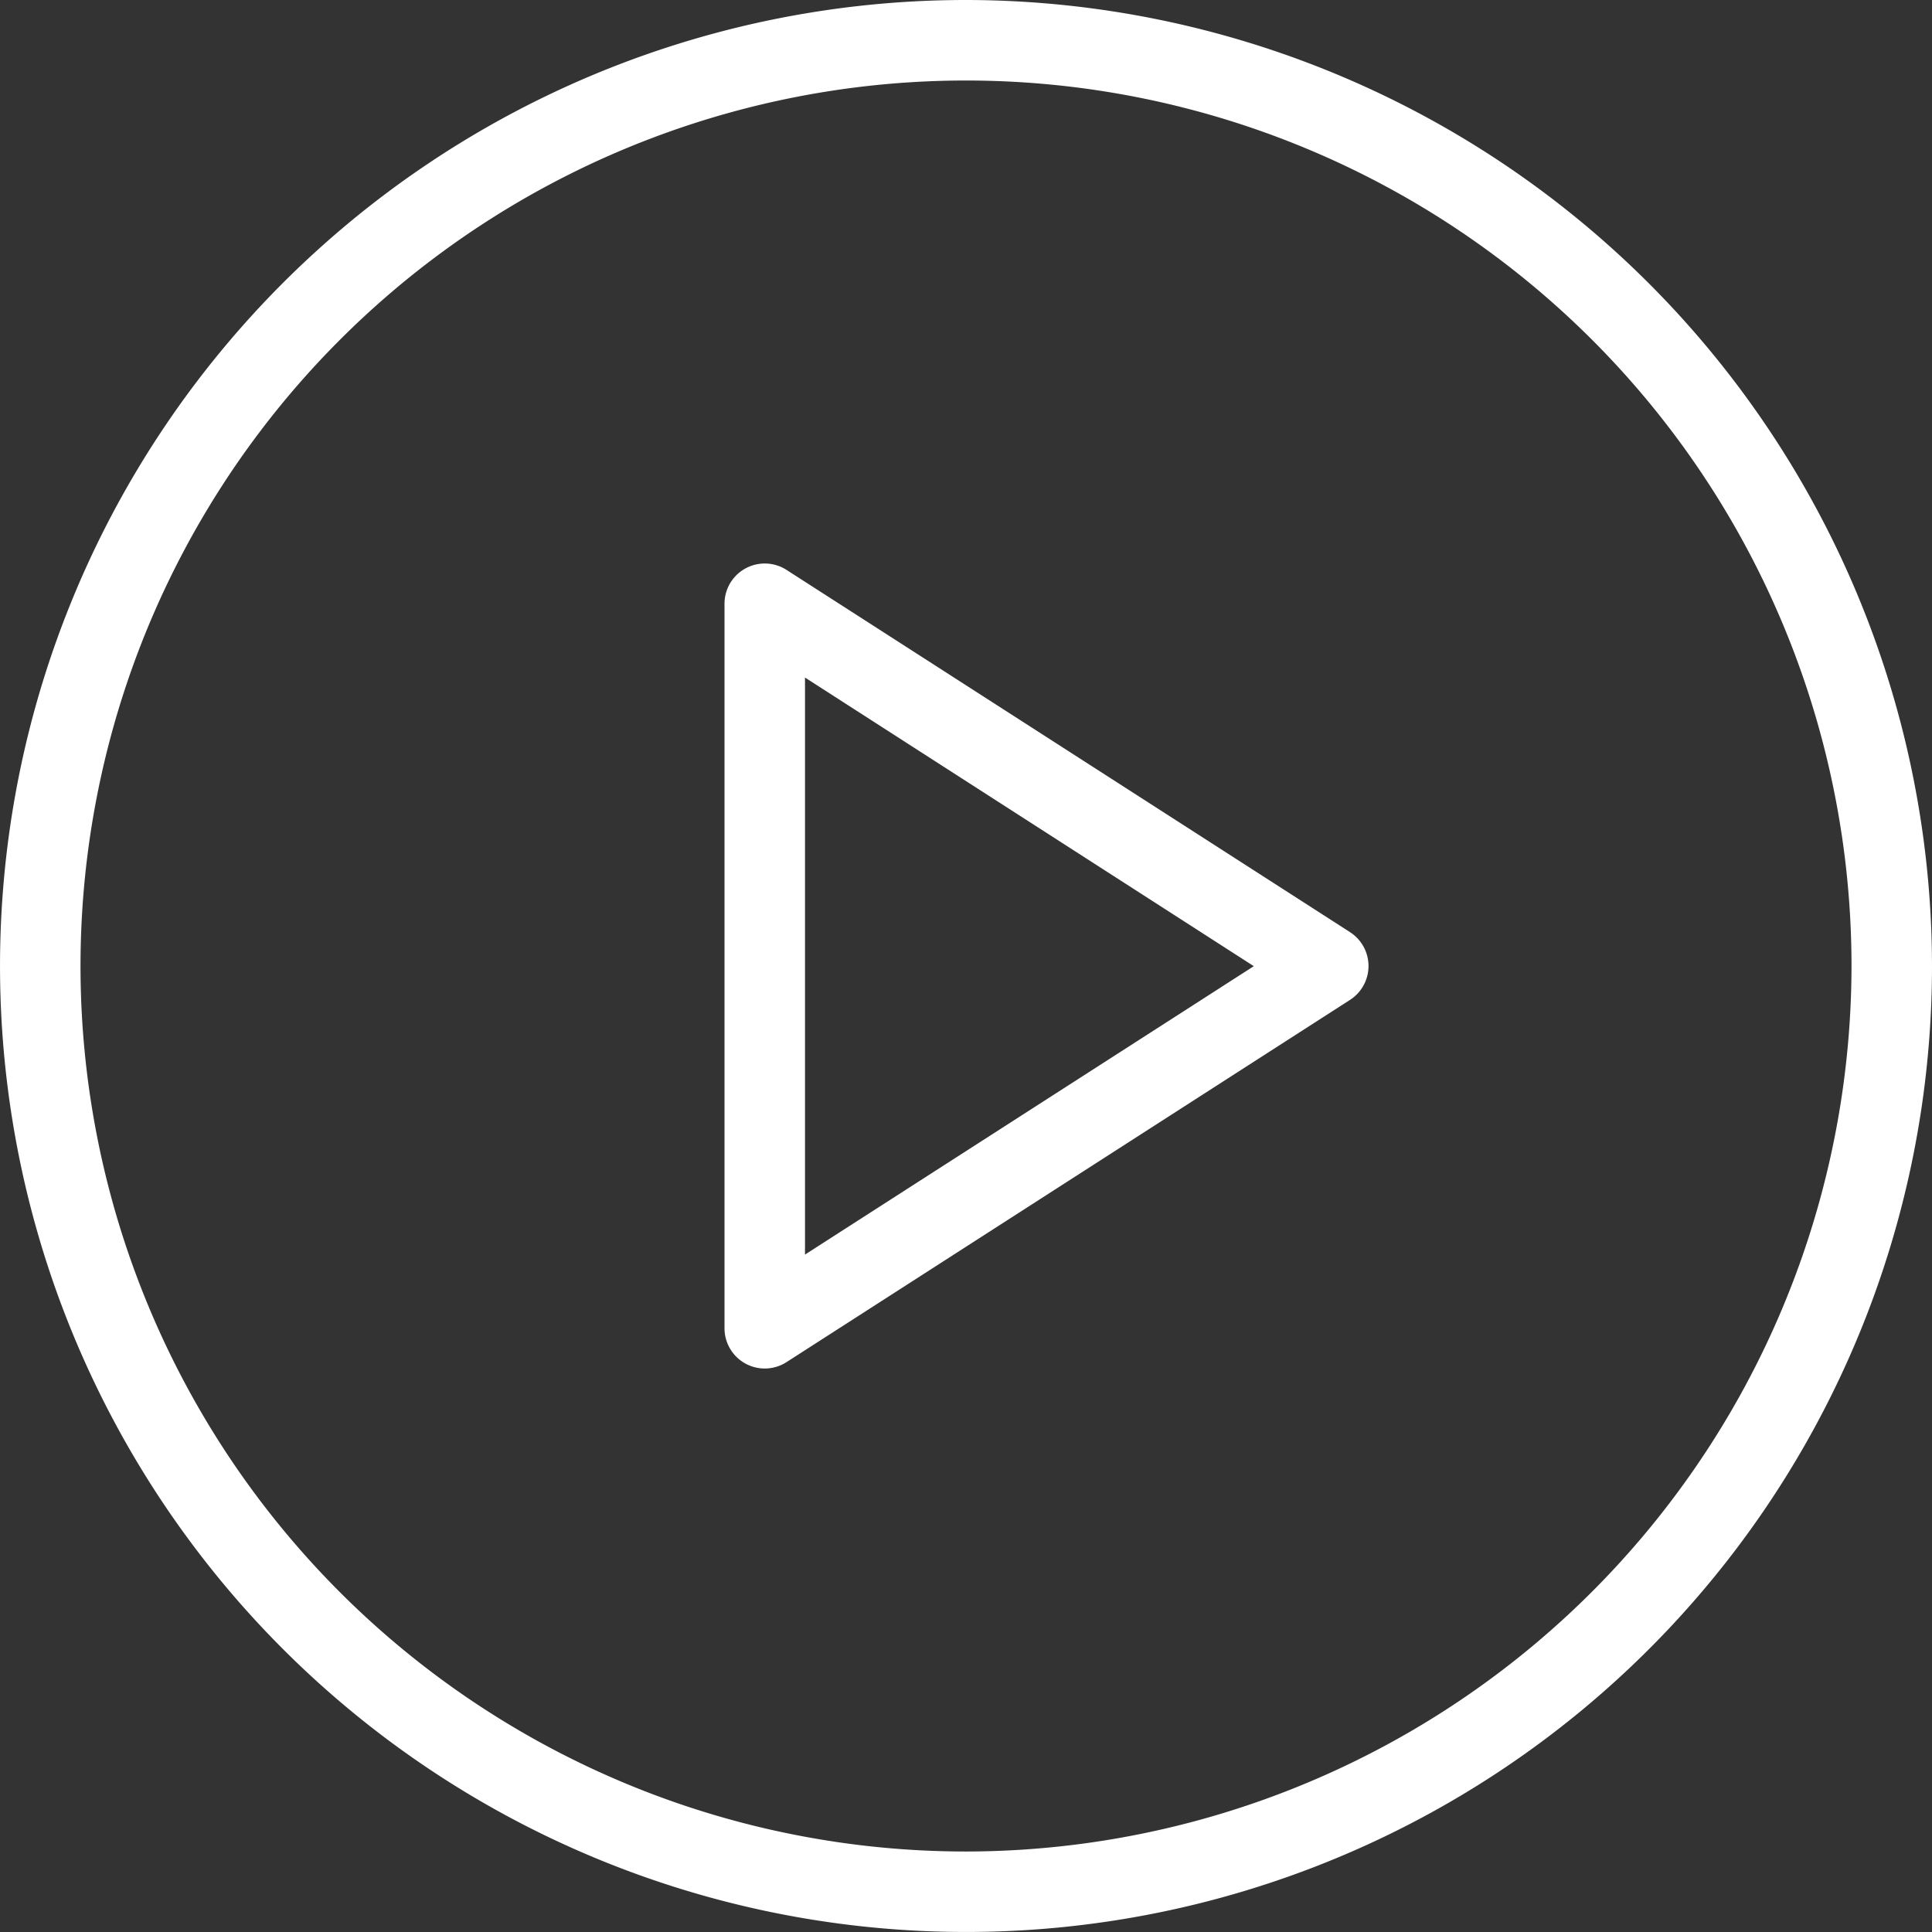
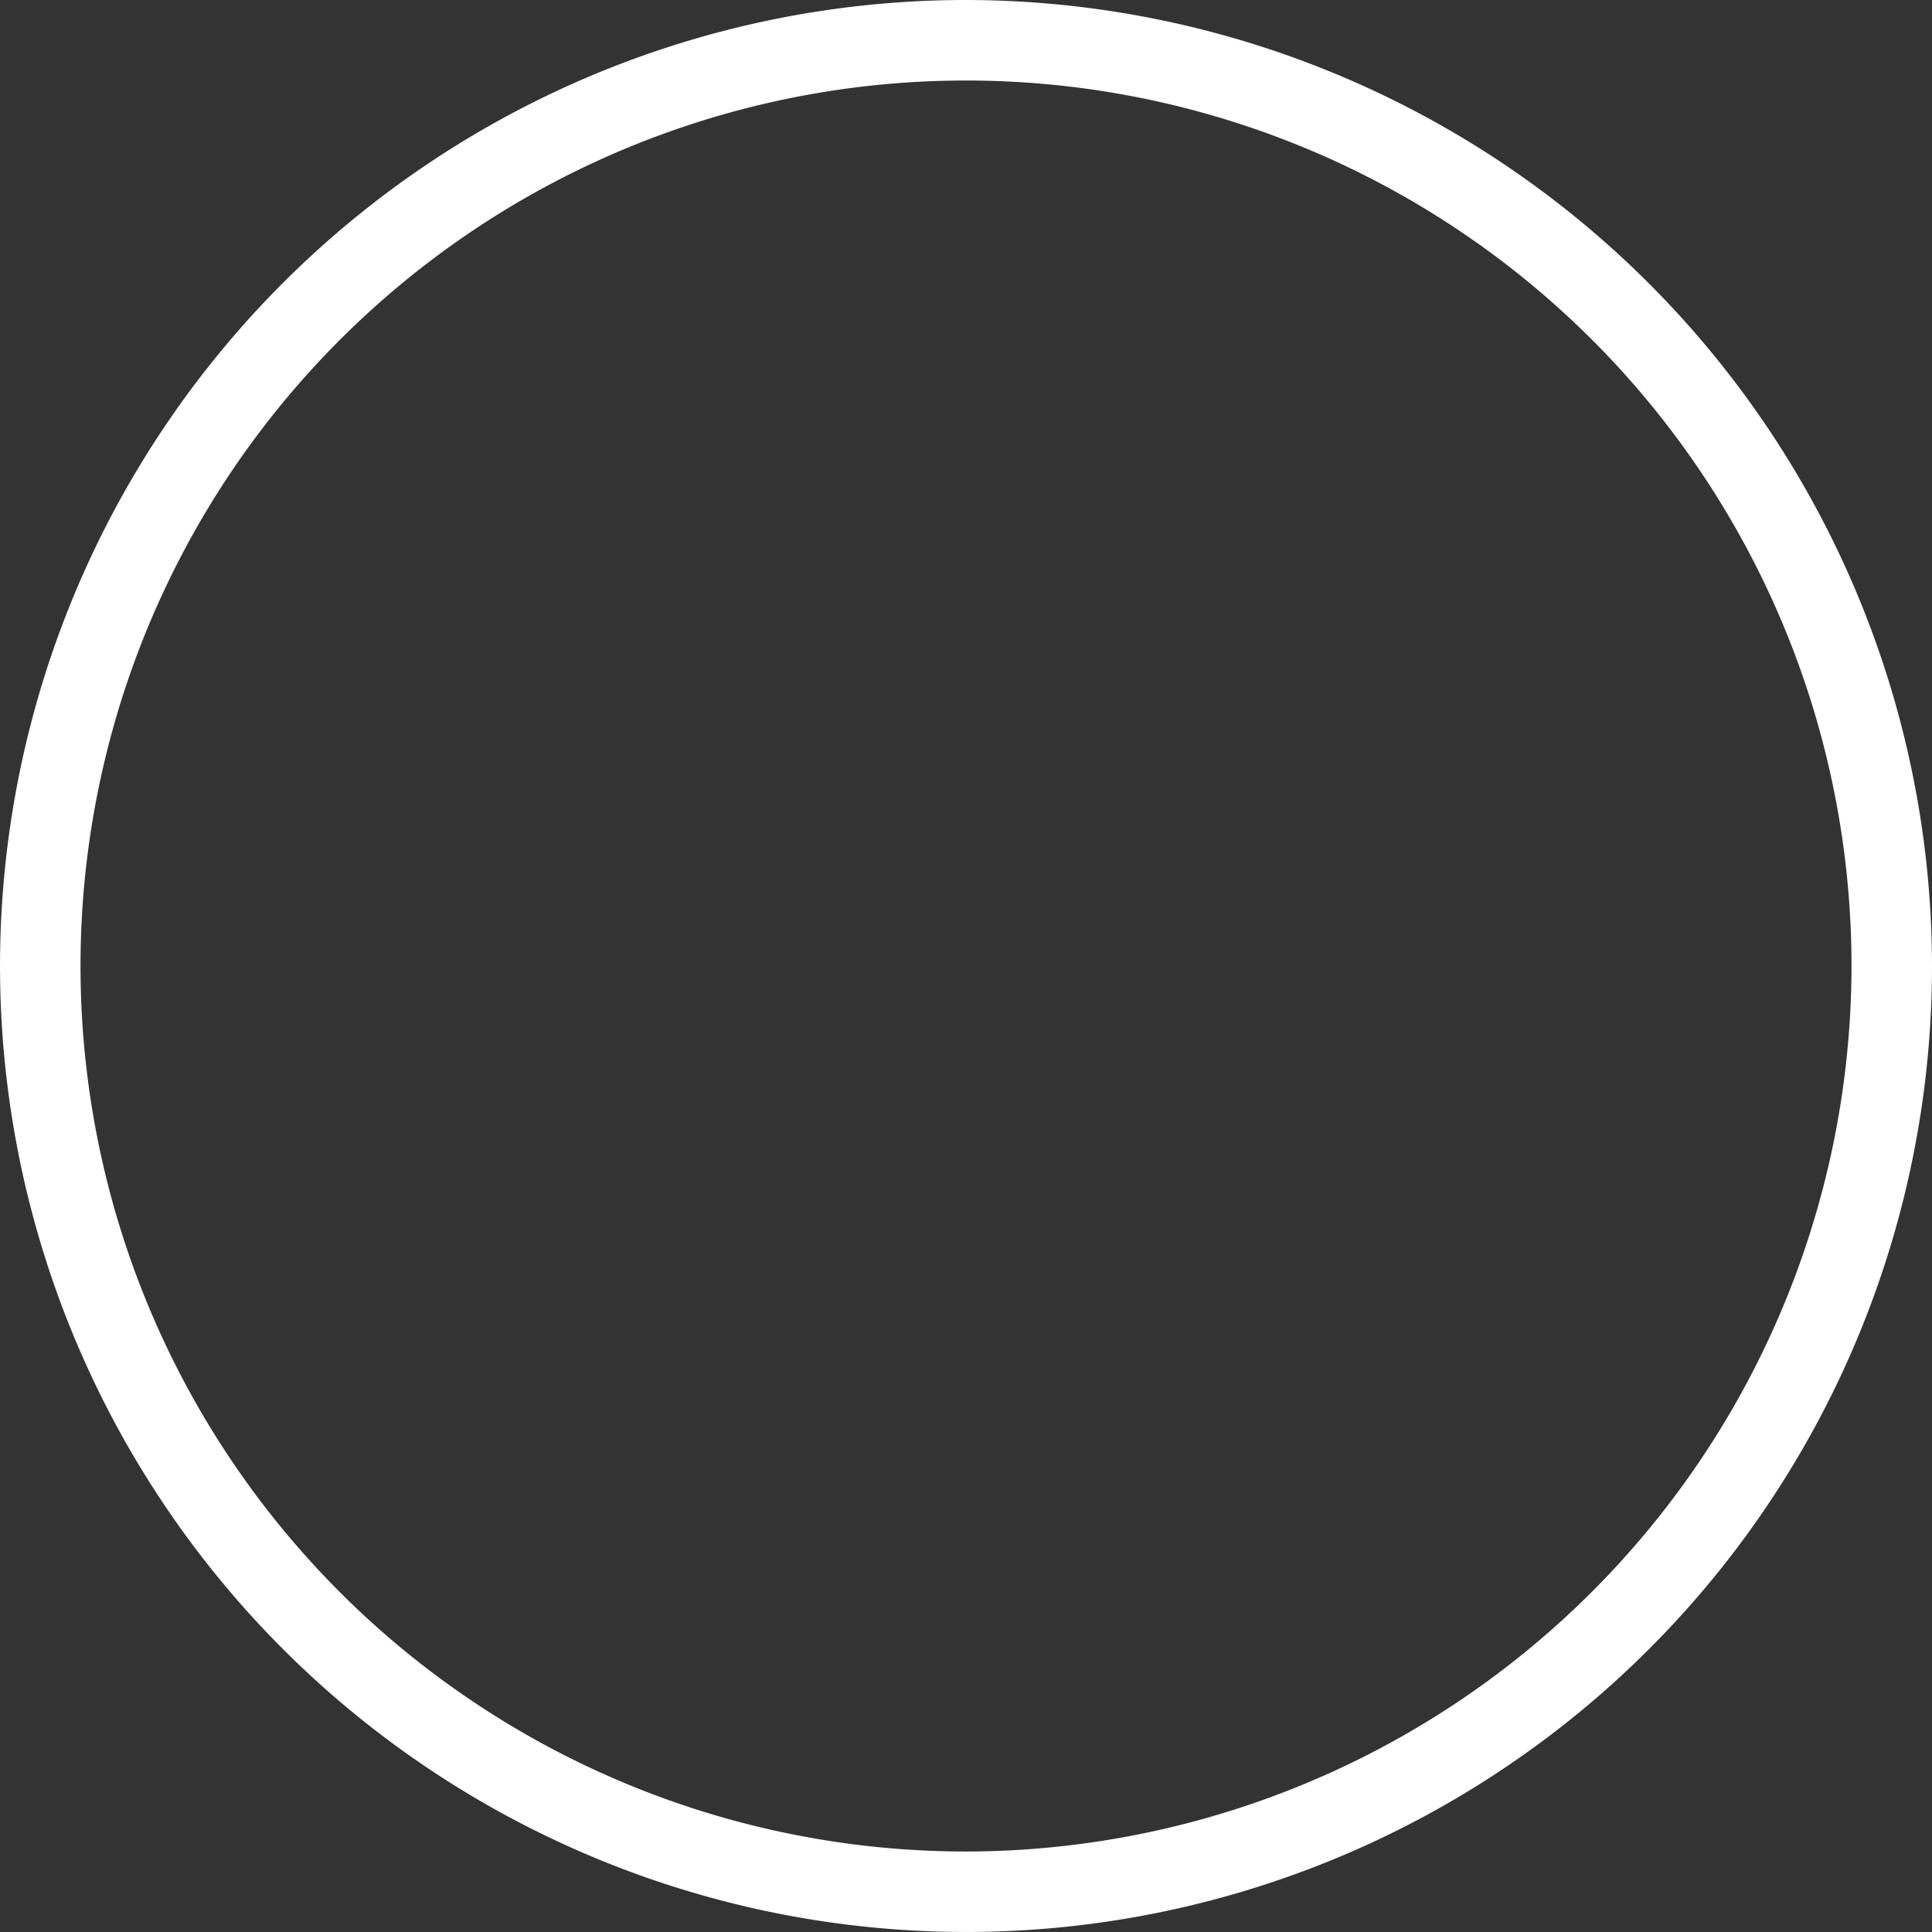
<svg xmlns="http://www.w3.org/2000/svg" id="play-button_482059" width="84.343" height="84.343" viewBox="0 0 84.343 84.343">
  <rect x="0" y="0" width="84.343" height="84.343" fill="#333333" stroke="none" />
  <g id="Group_13" data-name="Group 13">
    <g id="Group_12" data-name="Group 12">
      <path id="Path_8" data-name="Path 8" d="M42.171,0A42.171,42.171,0,1,0,84.343,42.171,42.219,42.219,0,0,0,42.171,0Zm0,80.829A38.657,38.657,0,1,1,80.829,42.171,38.7,38.7,0,0,1,42.171,80.829Z" fill="#fff" />
-       <path id="Path_9" data-name="Path 9" d="M219.308,165.425l-24.6-15.814A1.757,1.757,0,0,0,192,151.089v31.629a1.757,1.757,0,0,0,2.708,1.477l24.6-15.814a1.757,1.757,0,0,0,0-2.955ZM195.514,179.5v-25.19l19.593,12.6Z" transform="translate(-160.371 -124.731)" fill="#fff" />
    </g>
  </g>
</svg>